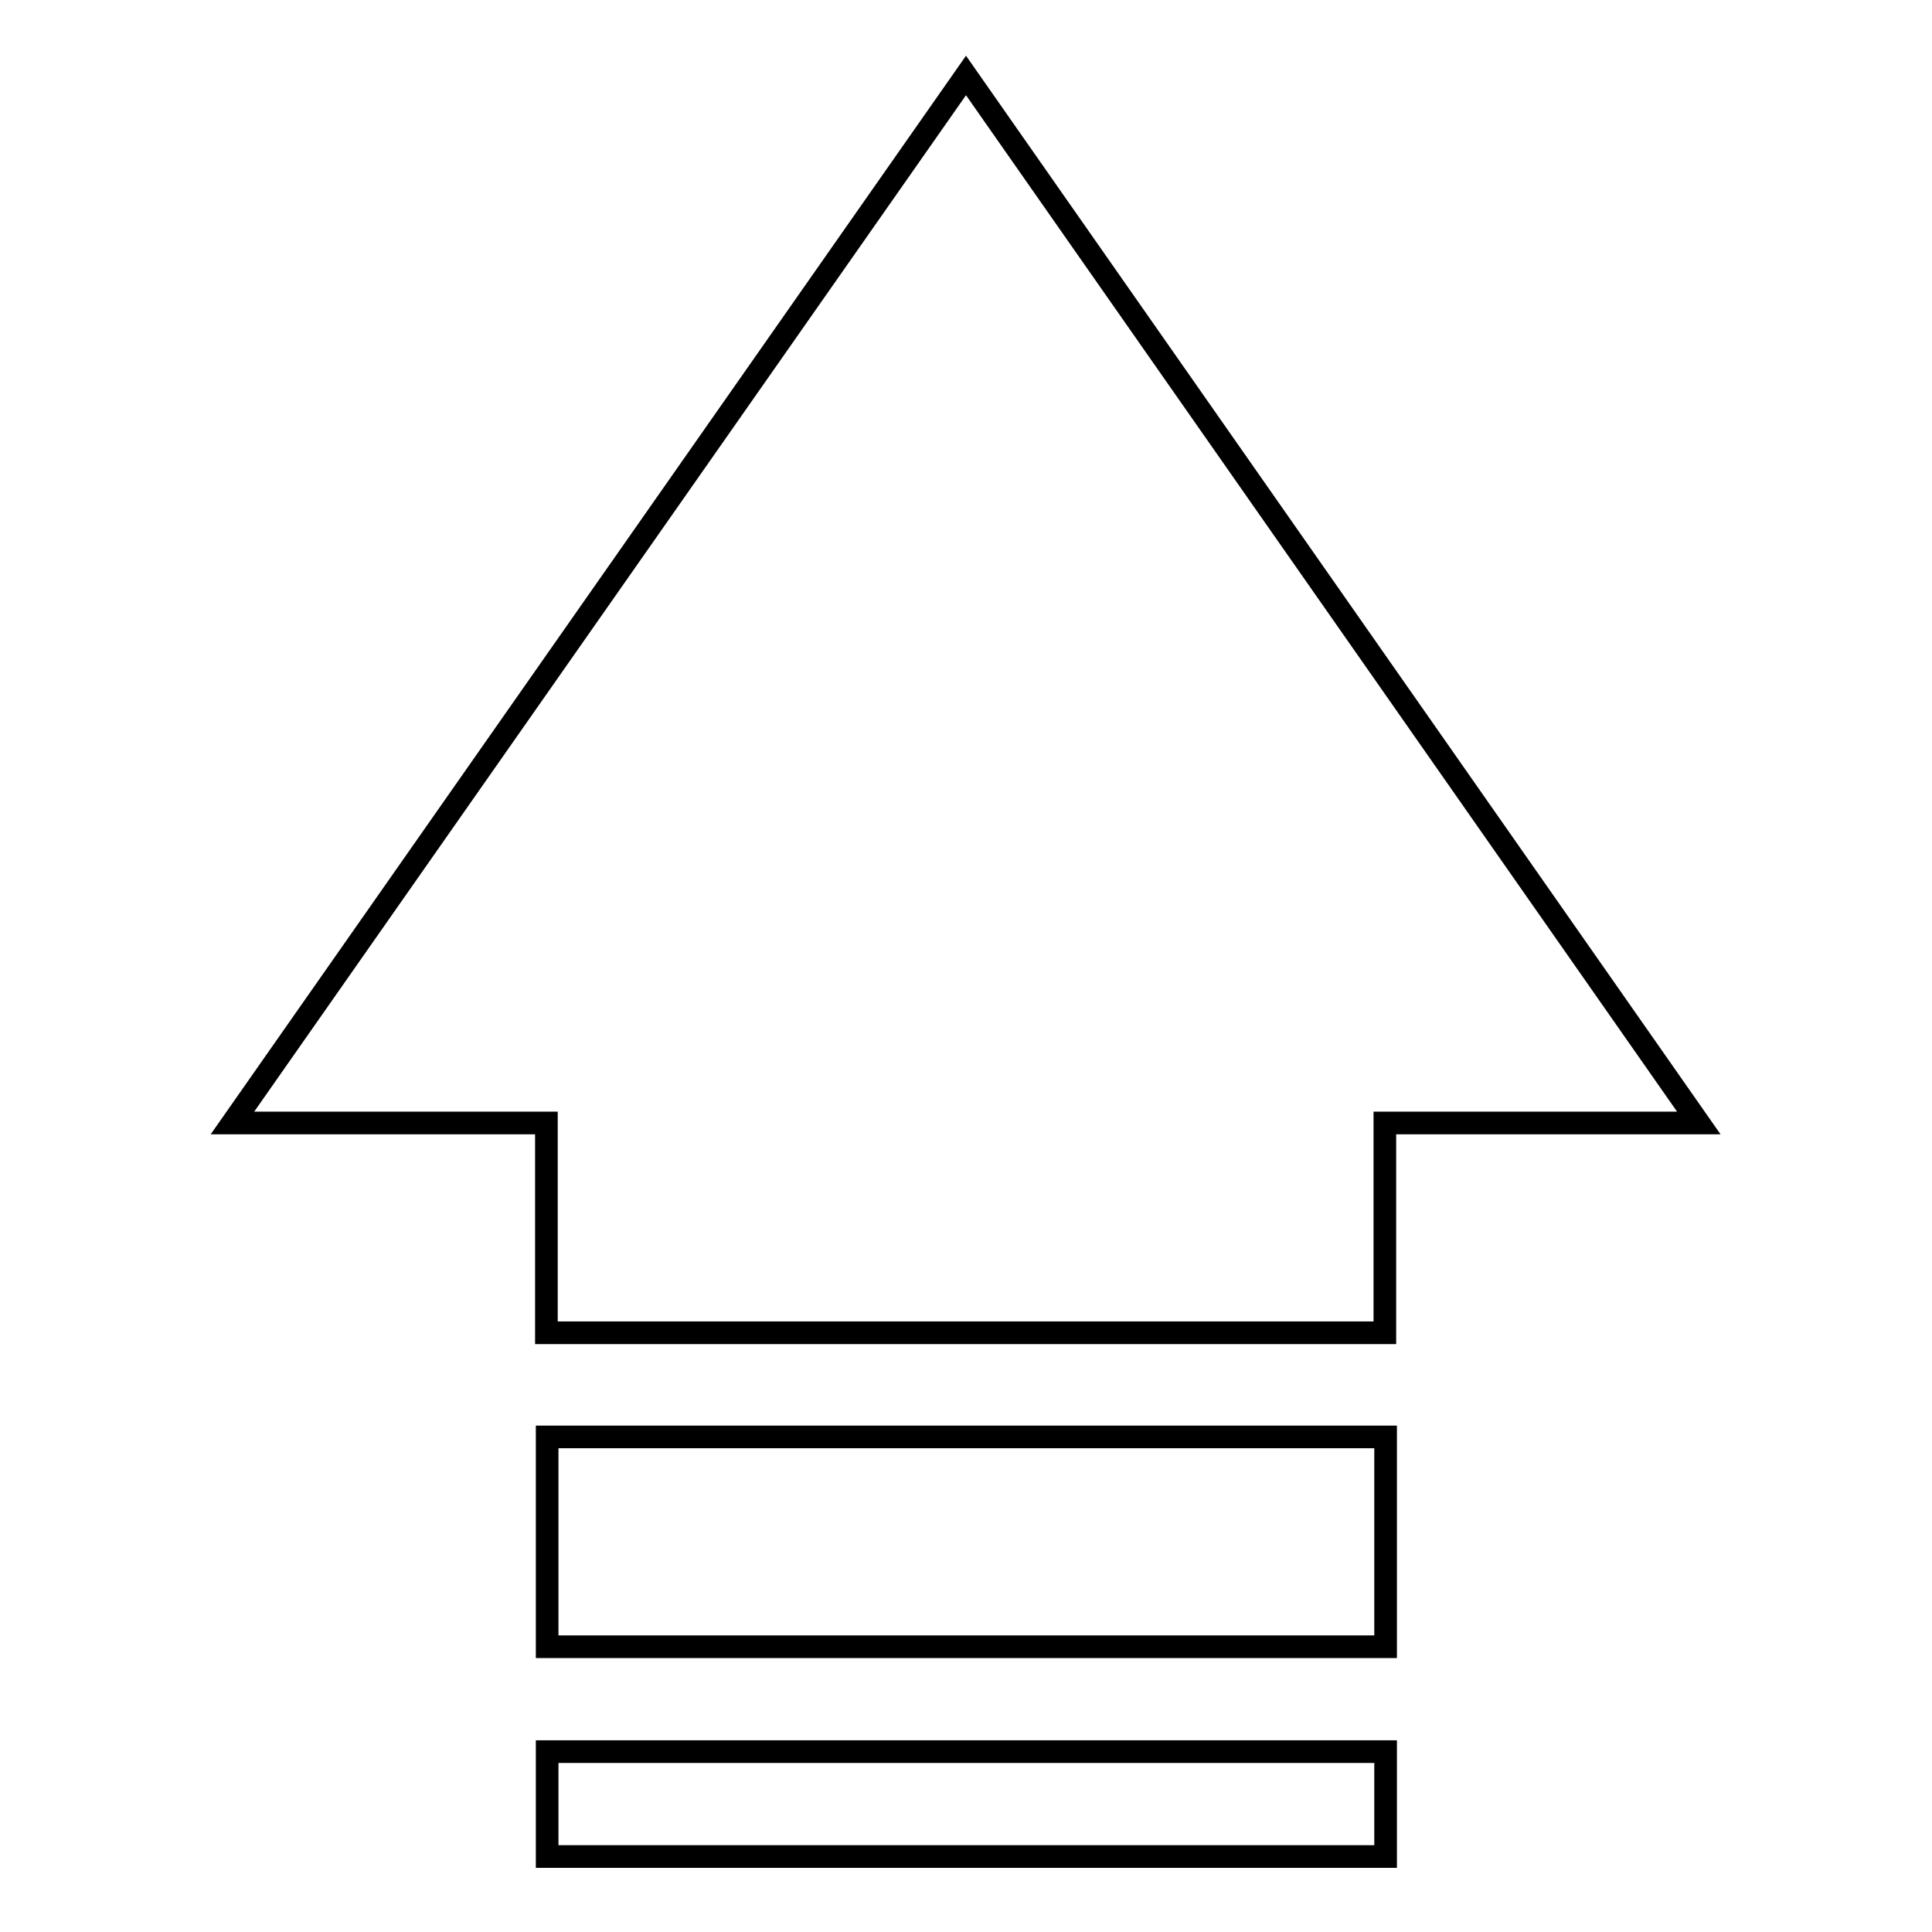
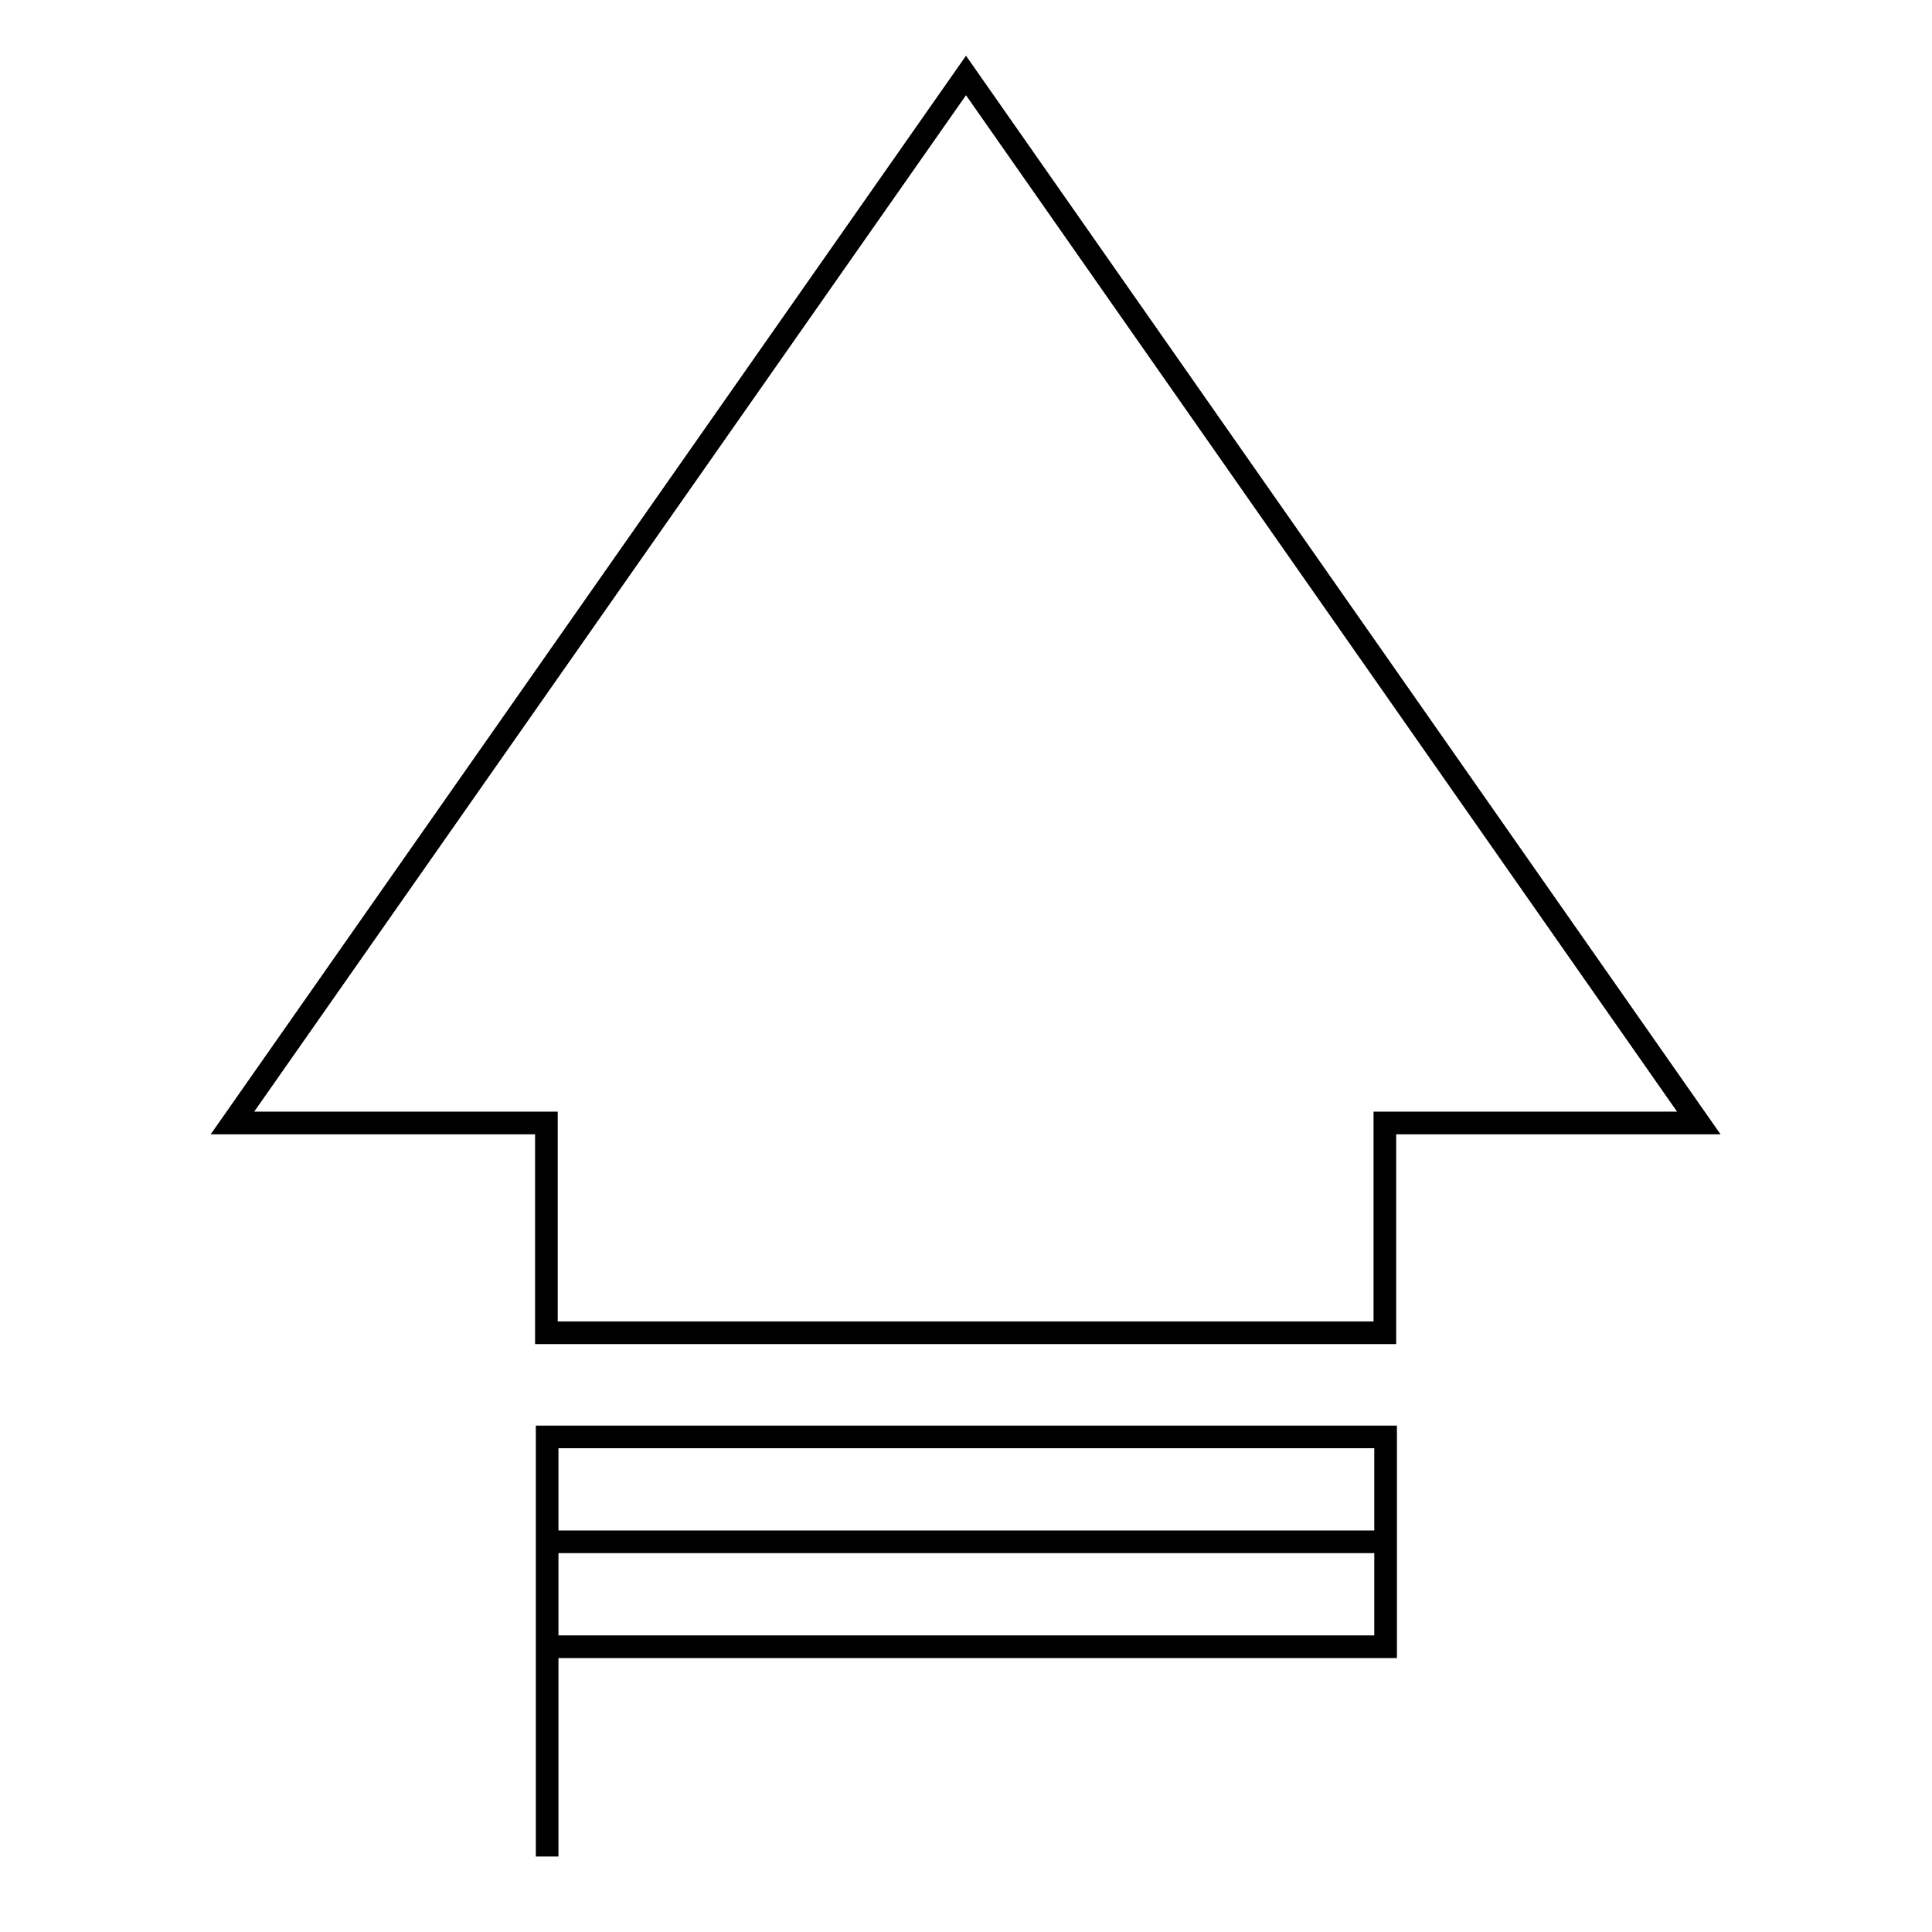
<svg xmlns="http://www.w3.org/2000/svg" version="1.1" x="0px" y="0px" viewBox="0 0 256 256" enable-background="new 0 0 256 256" xml:space="preserve">
  <g>
-     <path stroke-width="3" fill-opacity="0" stroke="#000000" d="M128,10L30.8,148.8h41.6v27.8h111.1v-27.8h41.6L128,10z M72.5,218.2h111.1v-27.8H72.5V218.2z M72.5,246 h111.1v-13.9H72.5V246z" />
+     <path stroke-width="3" fill-opacity="0" stroke="#000000" d="M128,10L30.8,148.8h41.6v27.8h111.1v-27.8h41.6L128,10z M72.5,218.2h111.1v-27.8H72.5V218.2z h111.1v-13.9H72.5V246z" />
  </g>
</svg>